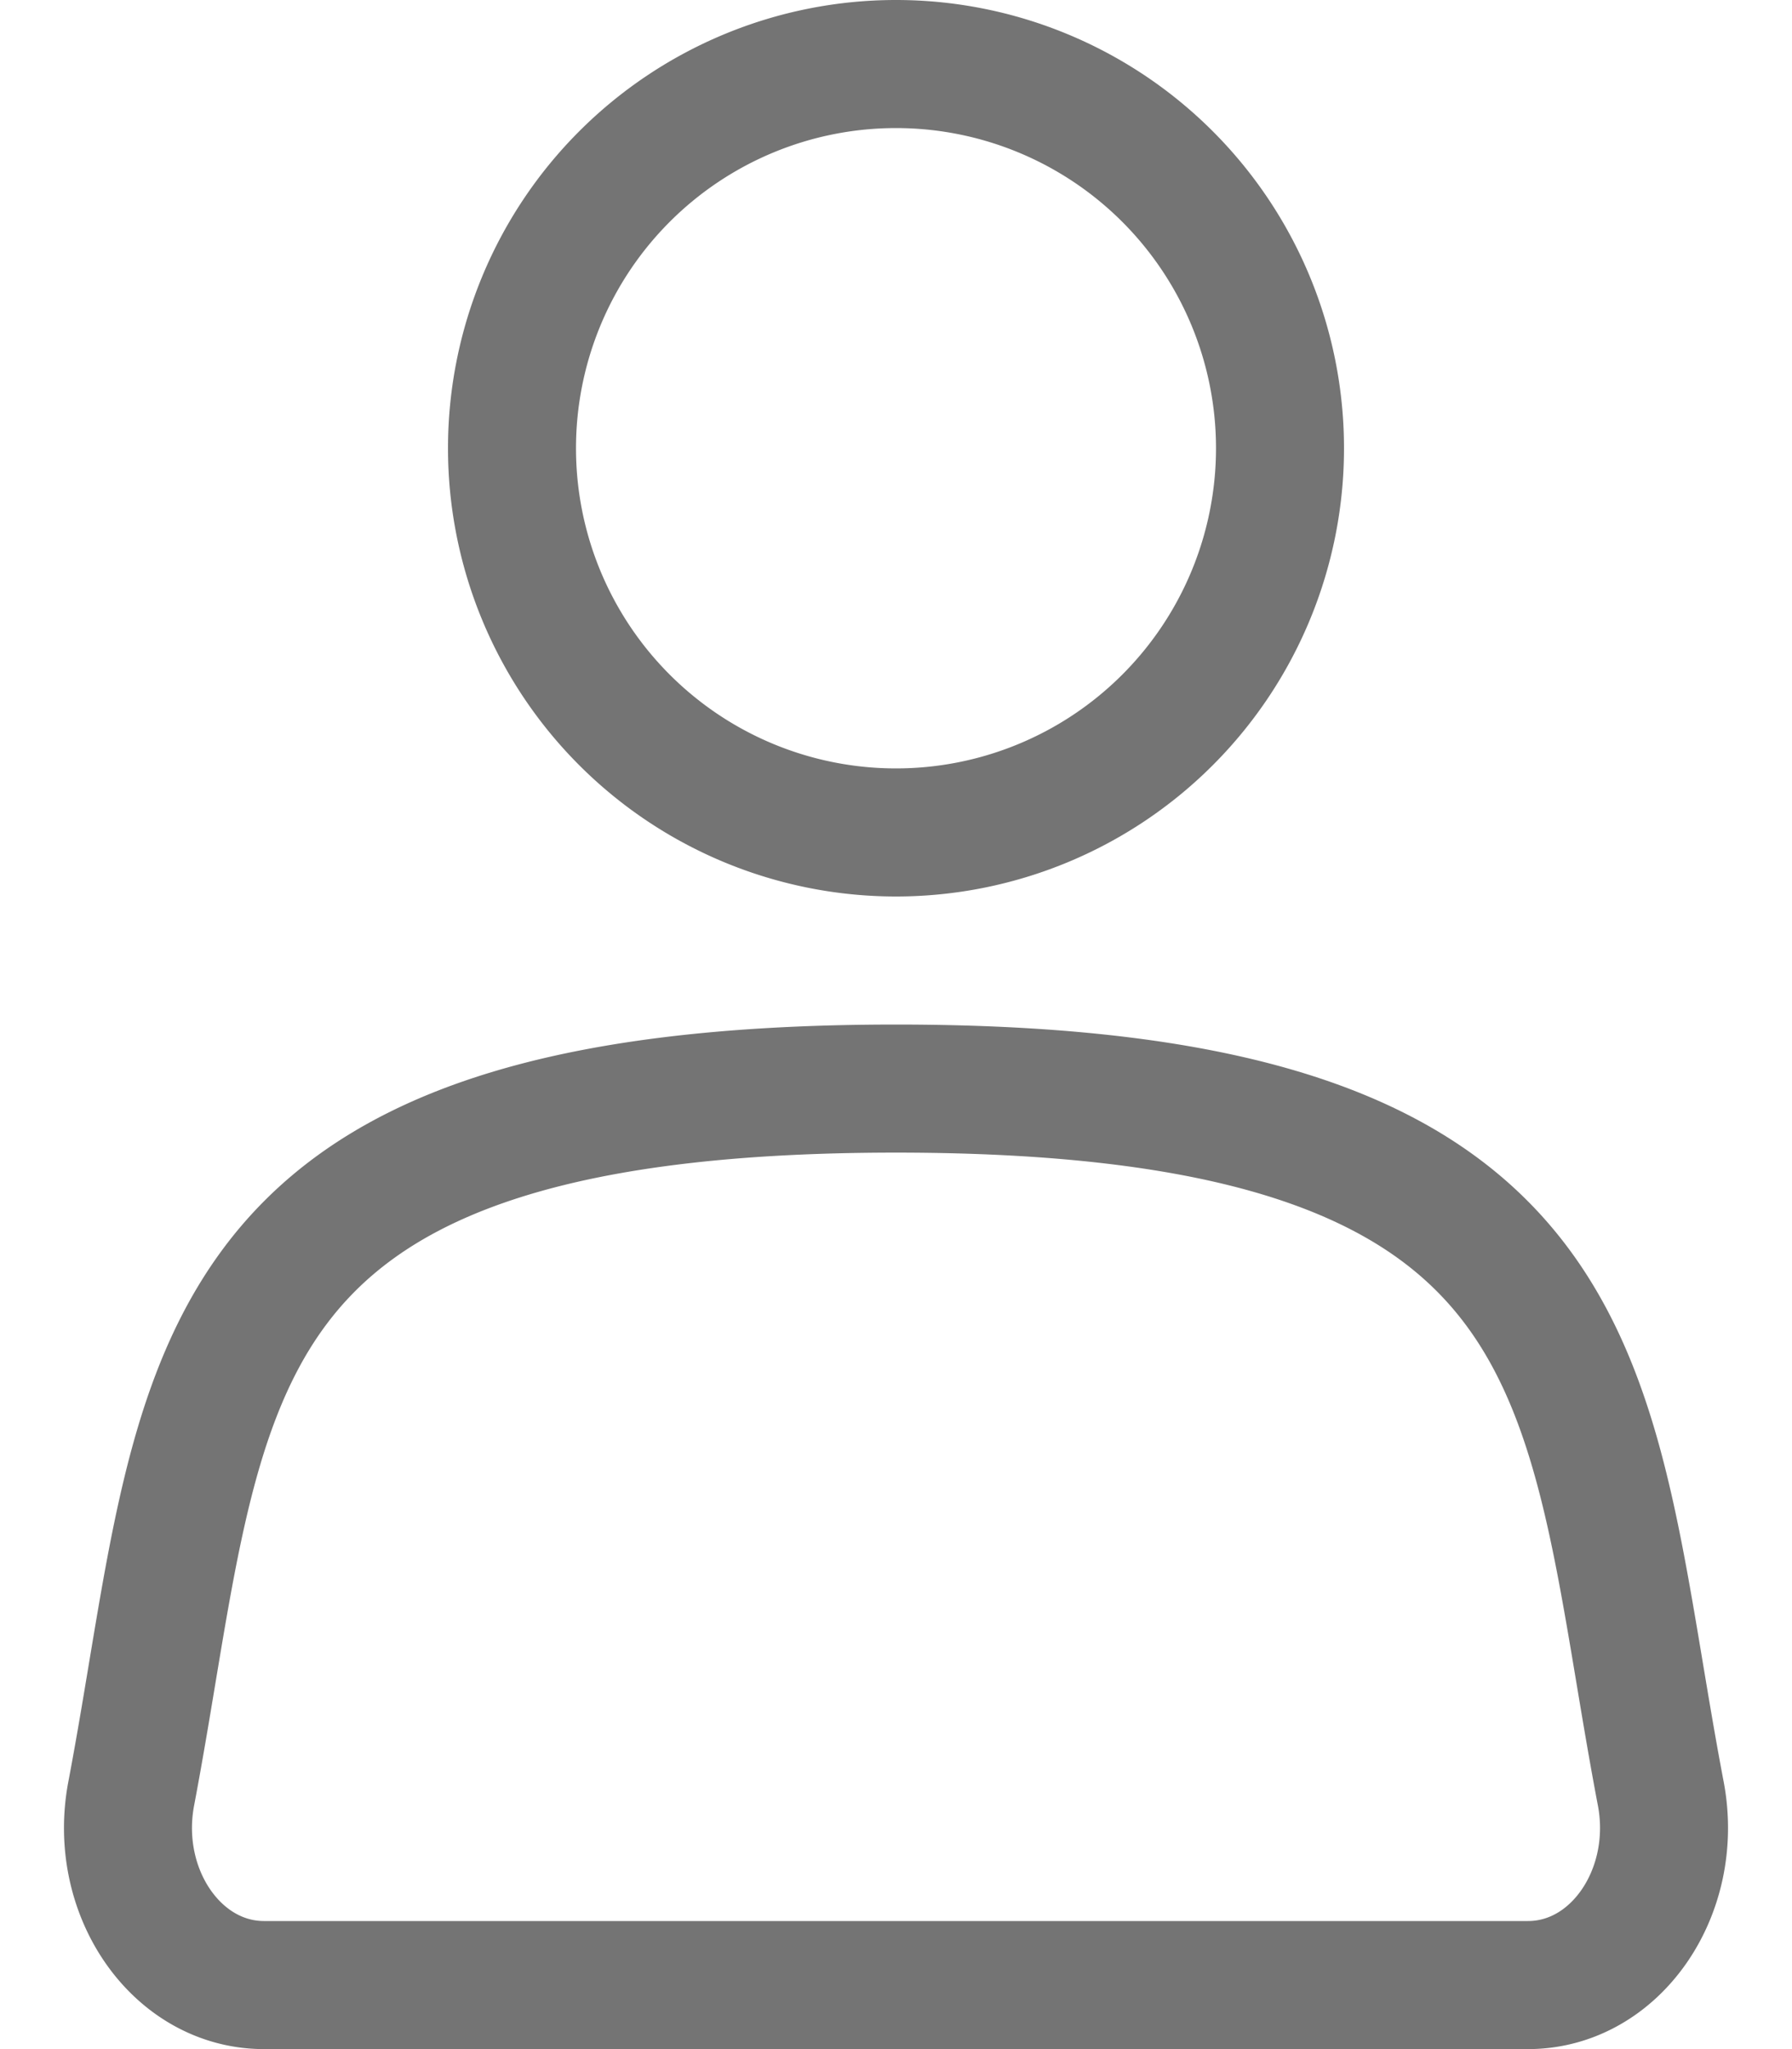
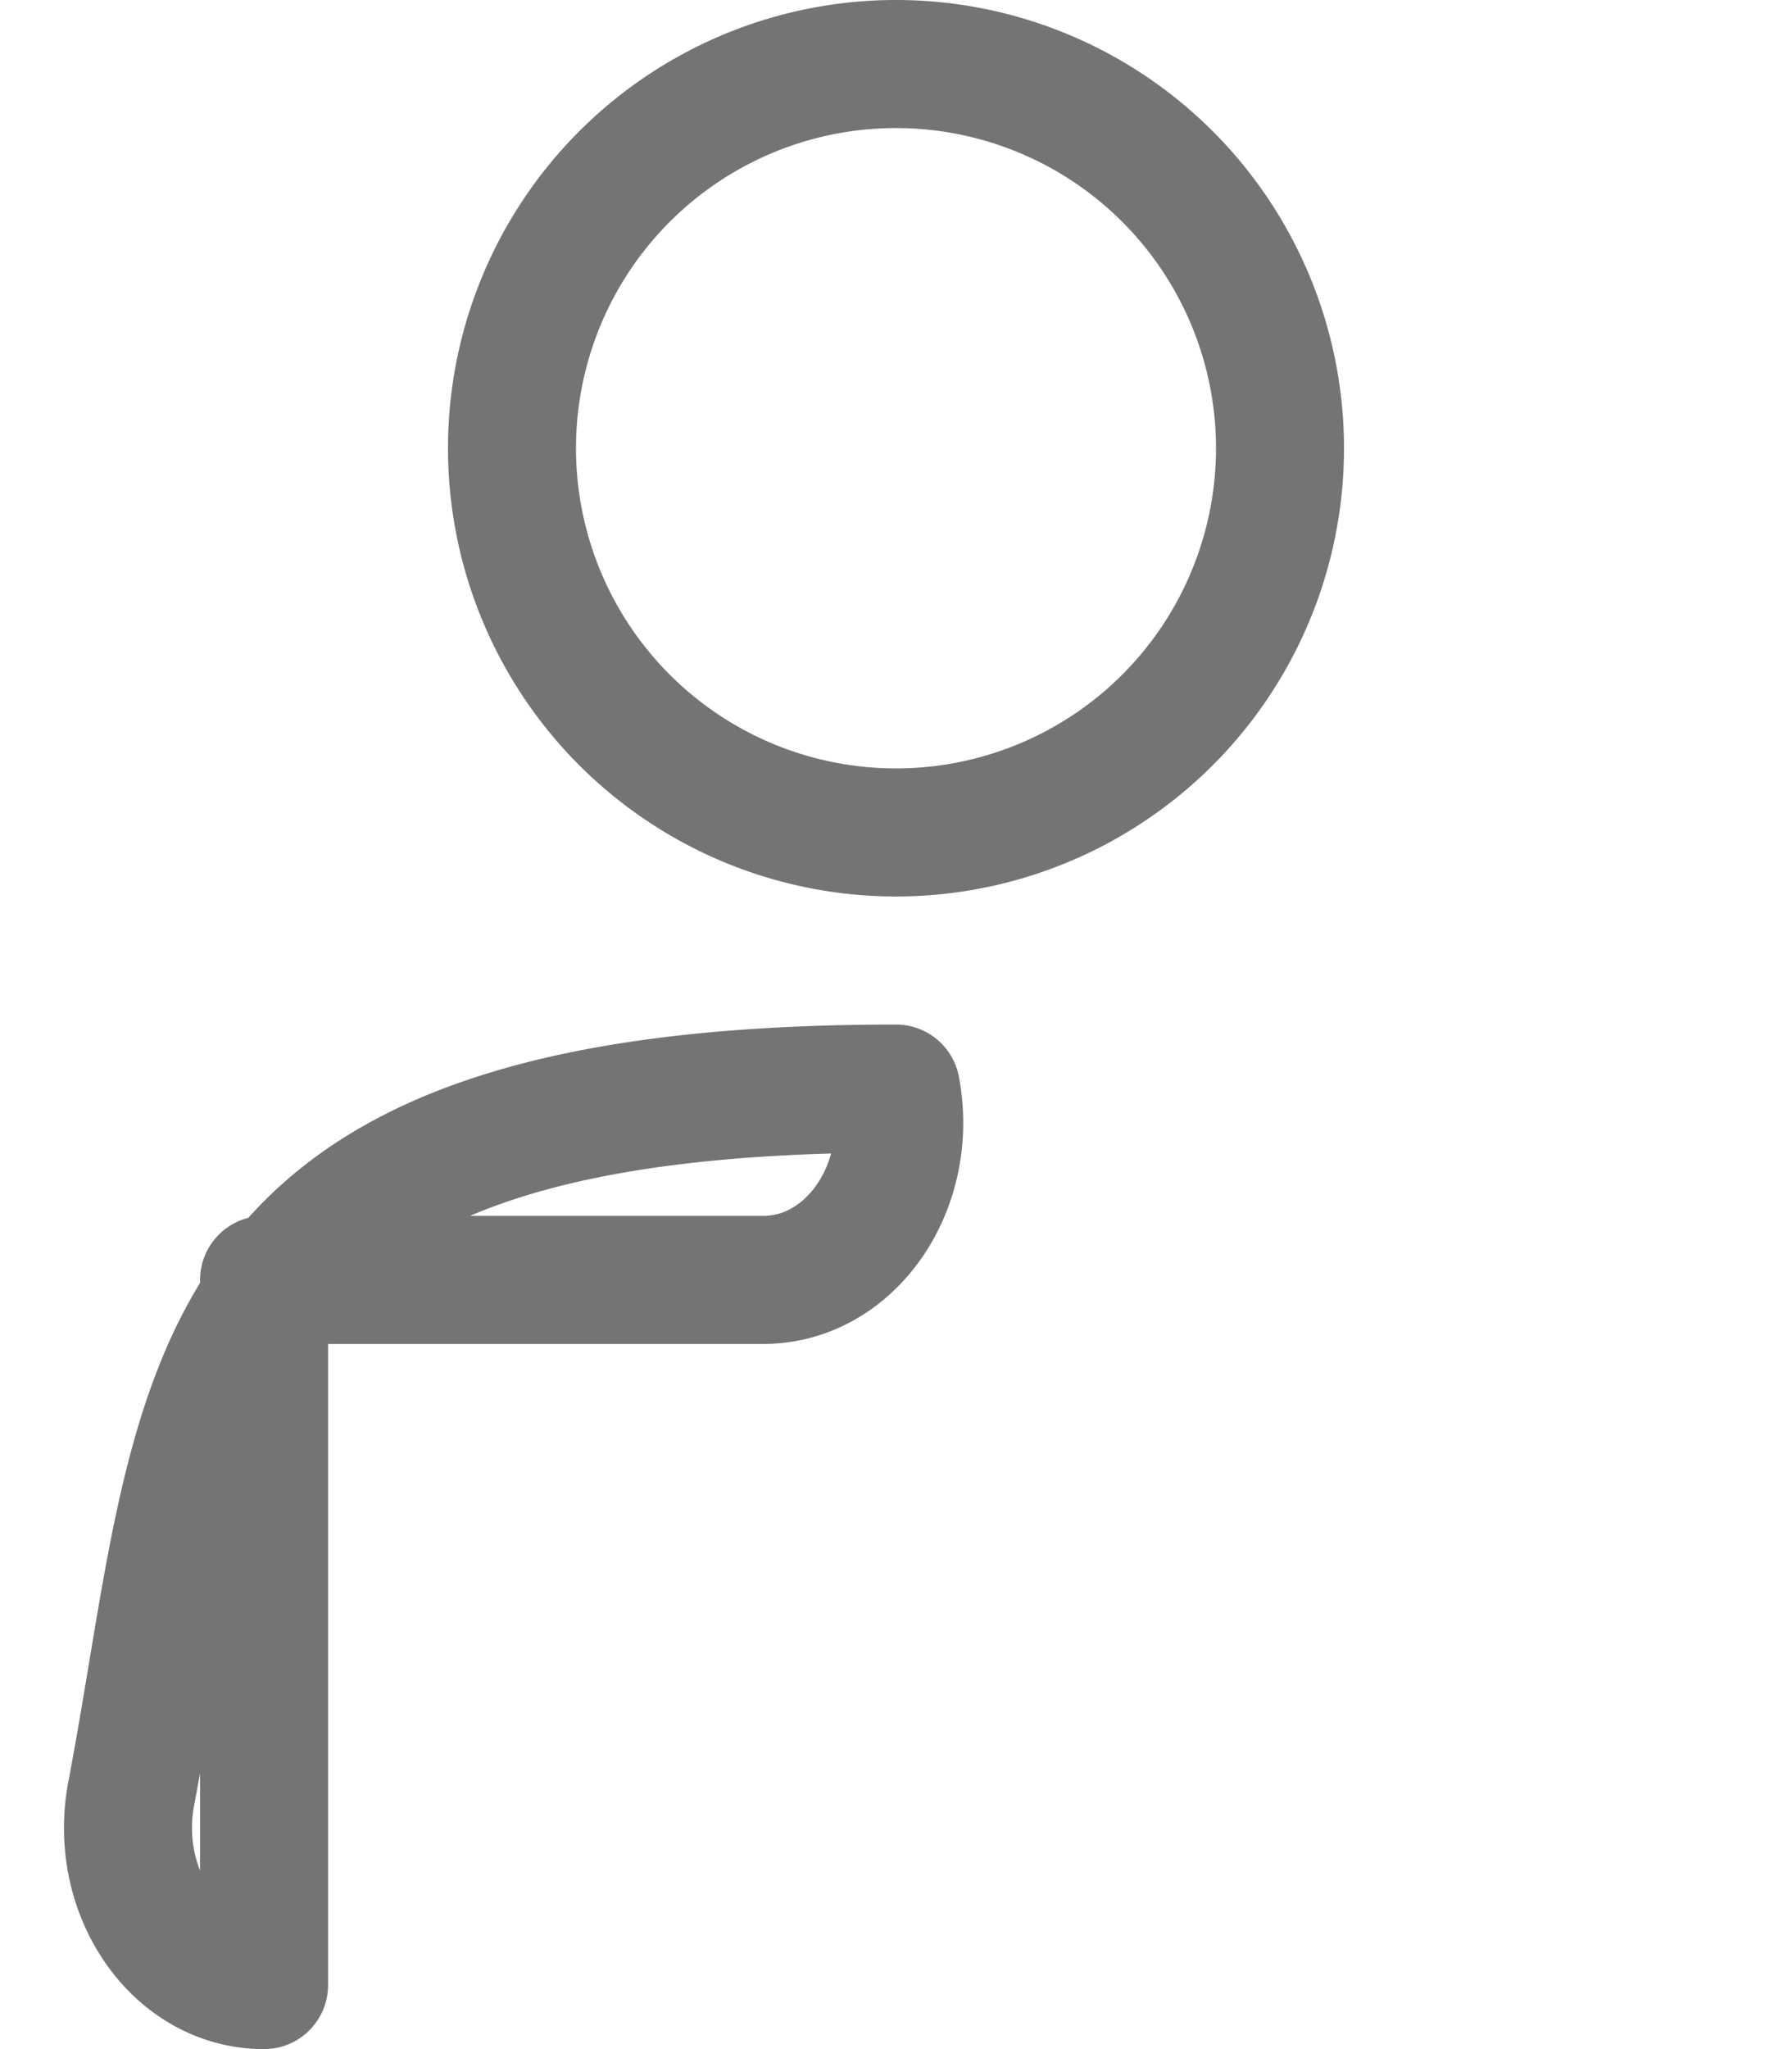
<svg xmlns="http://www.w3.org/2000/svg" fill="none" viewBox="0 0 14 16">
  <defs />
-   <path stroke="#747474" stroke-linecap="round" stroke-linejoin="round" stroke-miterlimit="10" d="M7 6.5a3 3 0 100-6 3 3 0 000 6zM2.063 15.5c-.685 0-1.183-.728-1.038-1.494C1.622 10.858 1.375 8.5 7 8.5s5.375 2.358 5.975 5.506c.145.766-.353 1.494-1.038 1.494H2.063z" />
+   <path stroke="#747474" stroke-linecap="round" stroke-linejoin="round" stroke-miterlimit="10" d="M7 6.5a3 3 0 100-6 3 3 0 000 6zM2.063 15.5c-.685 0-1.183-.728-1.038-1.494C1.622 10.858 1.375 8.5 7 8.5c.145.766-.353 1.494-1.038 1.494H2.063z" />
</svg>